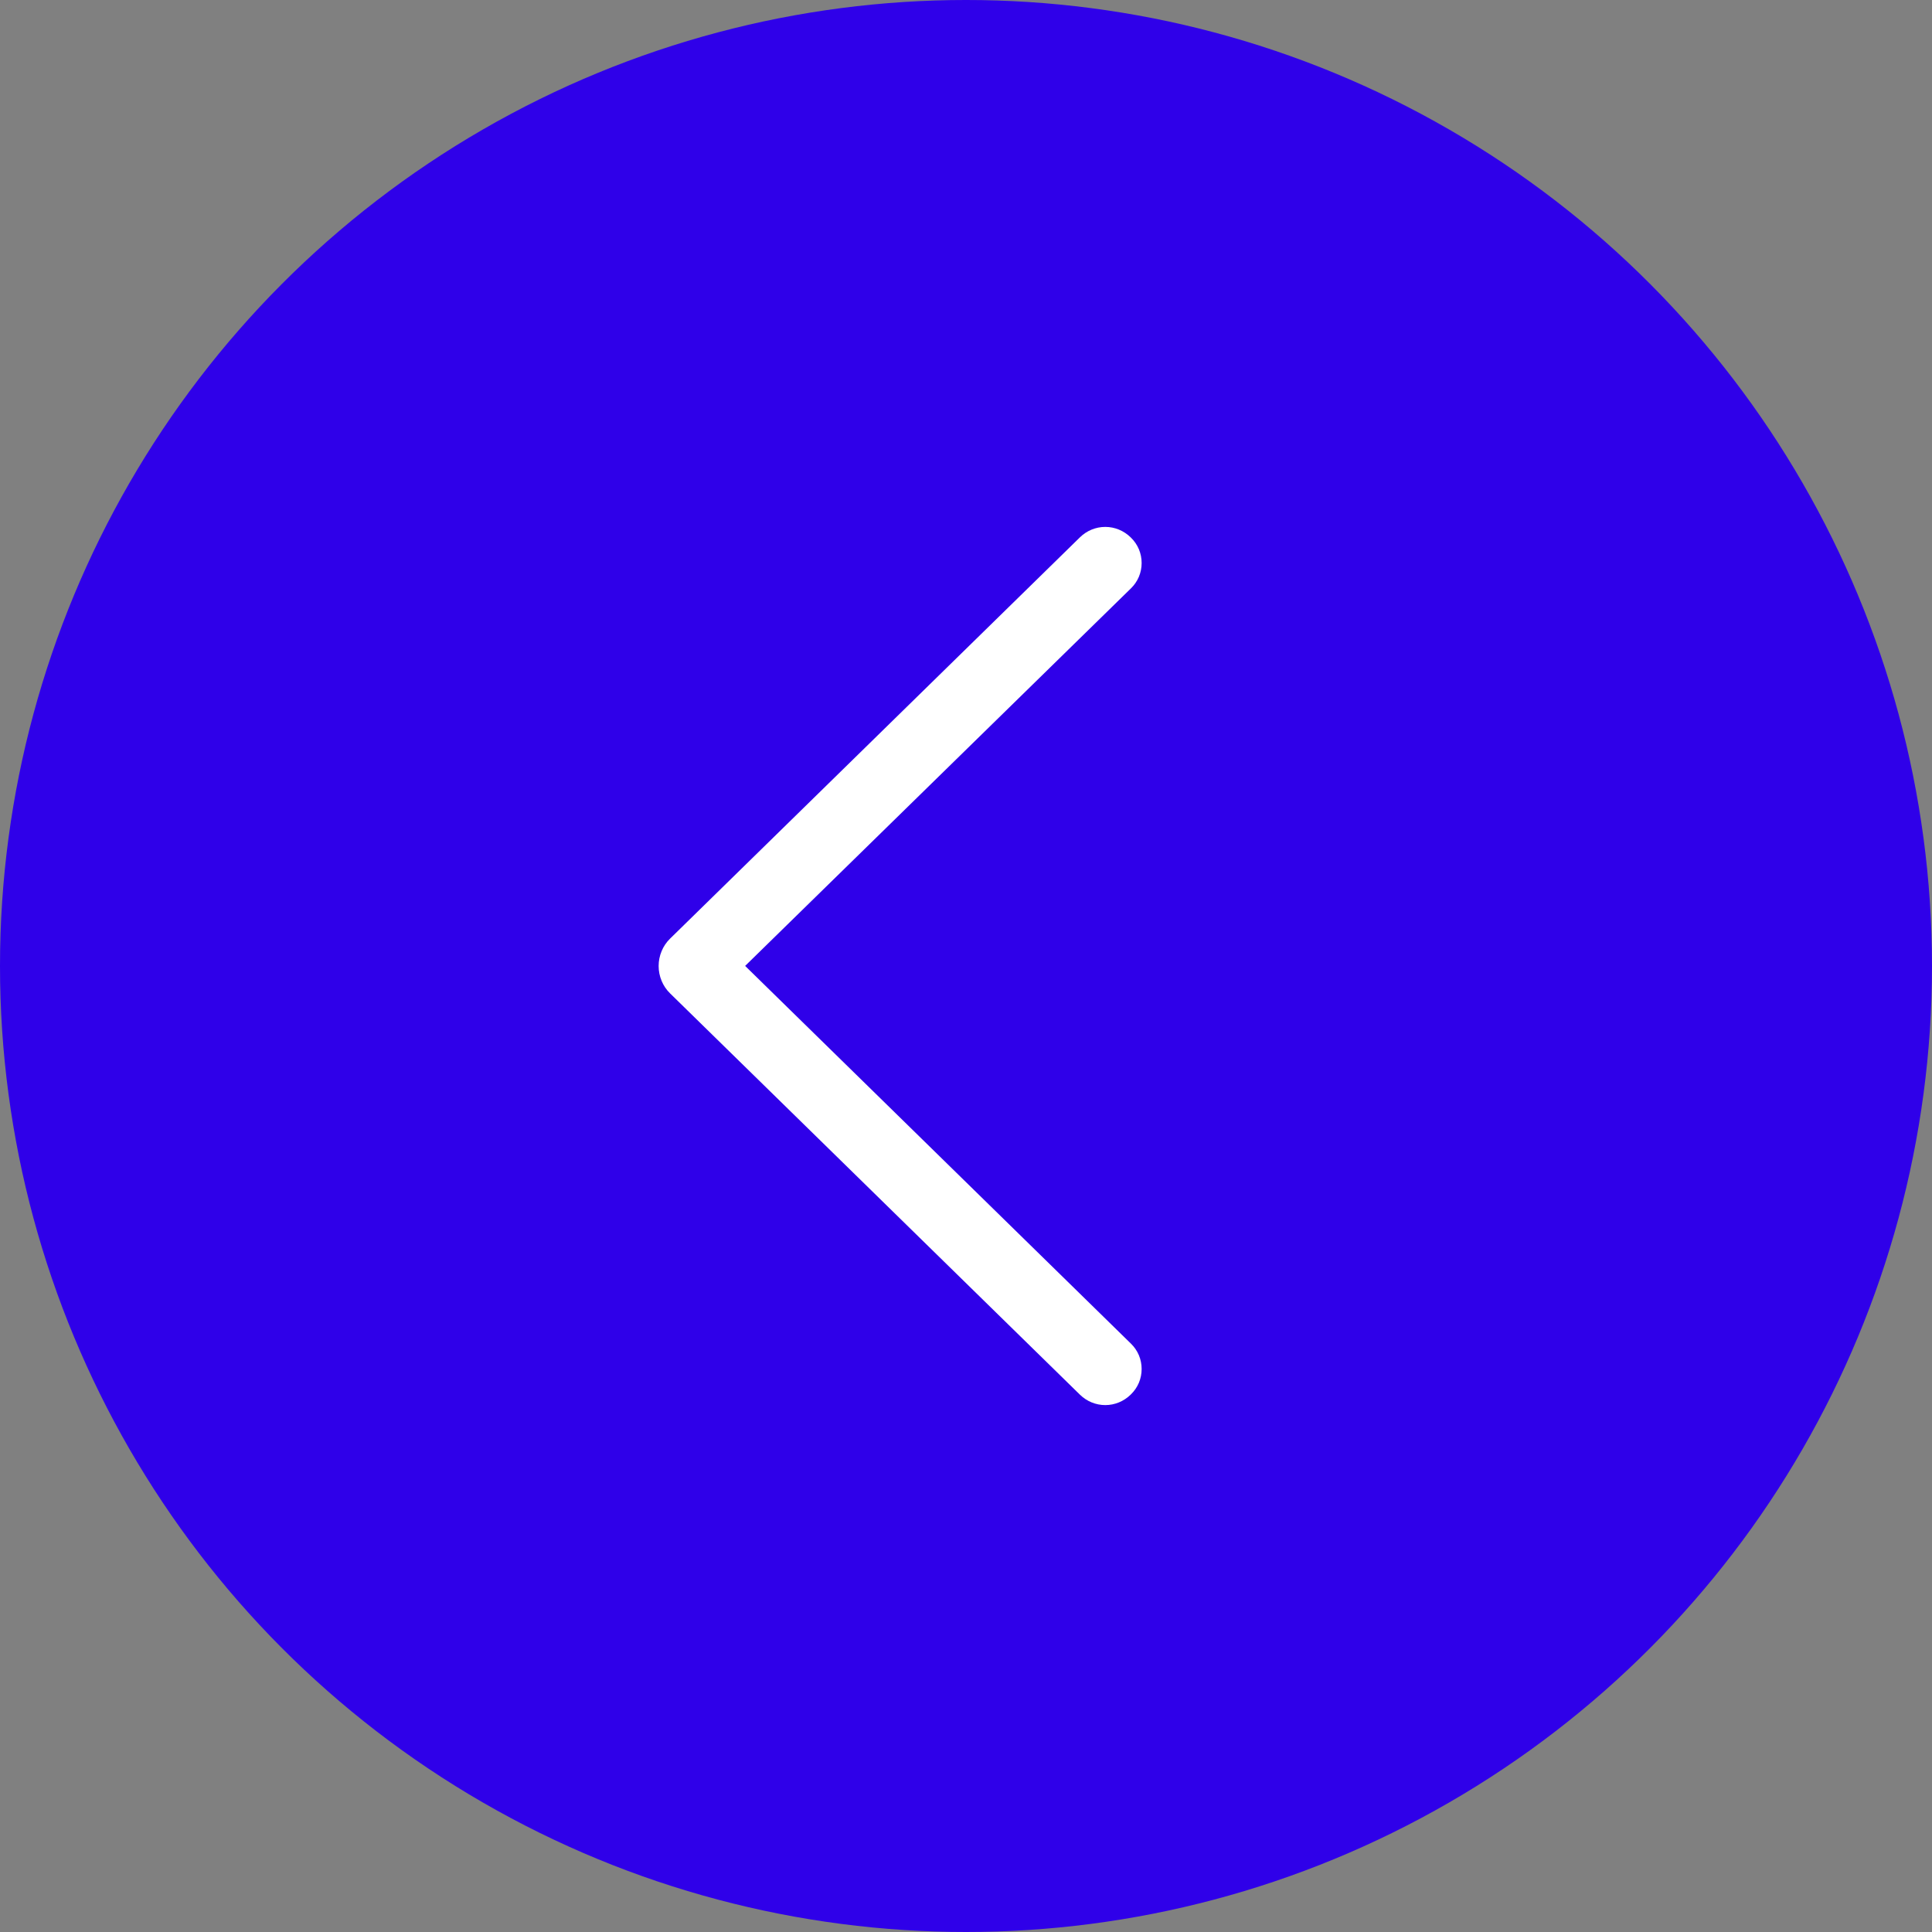
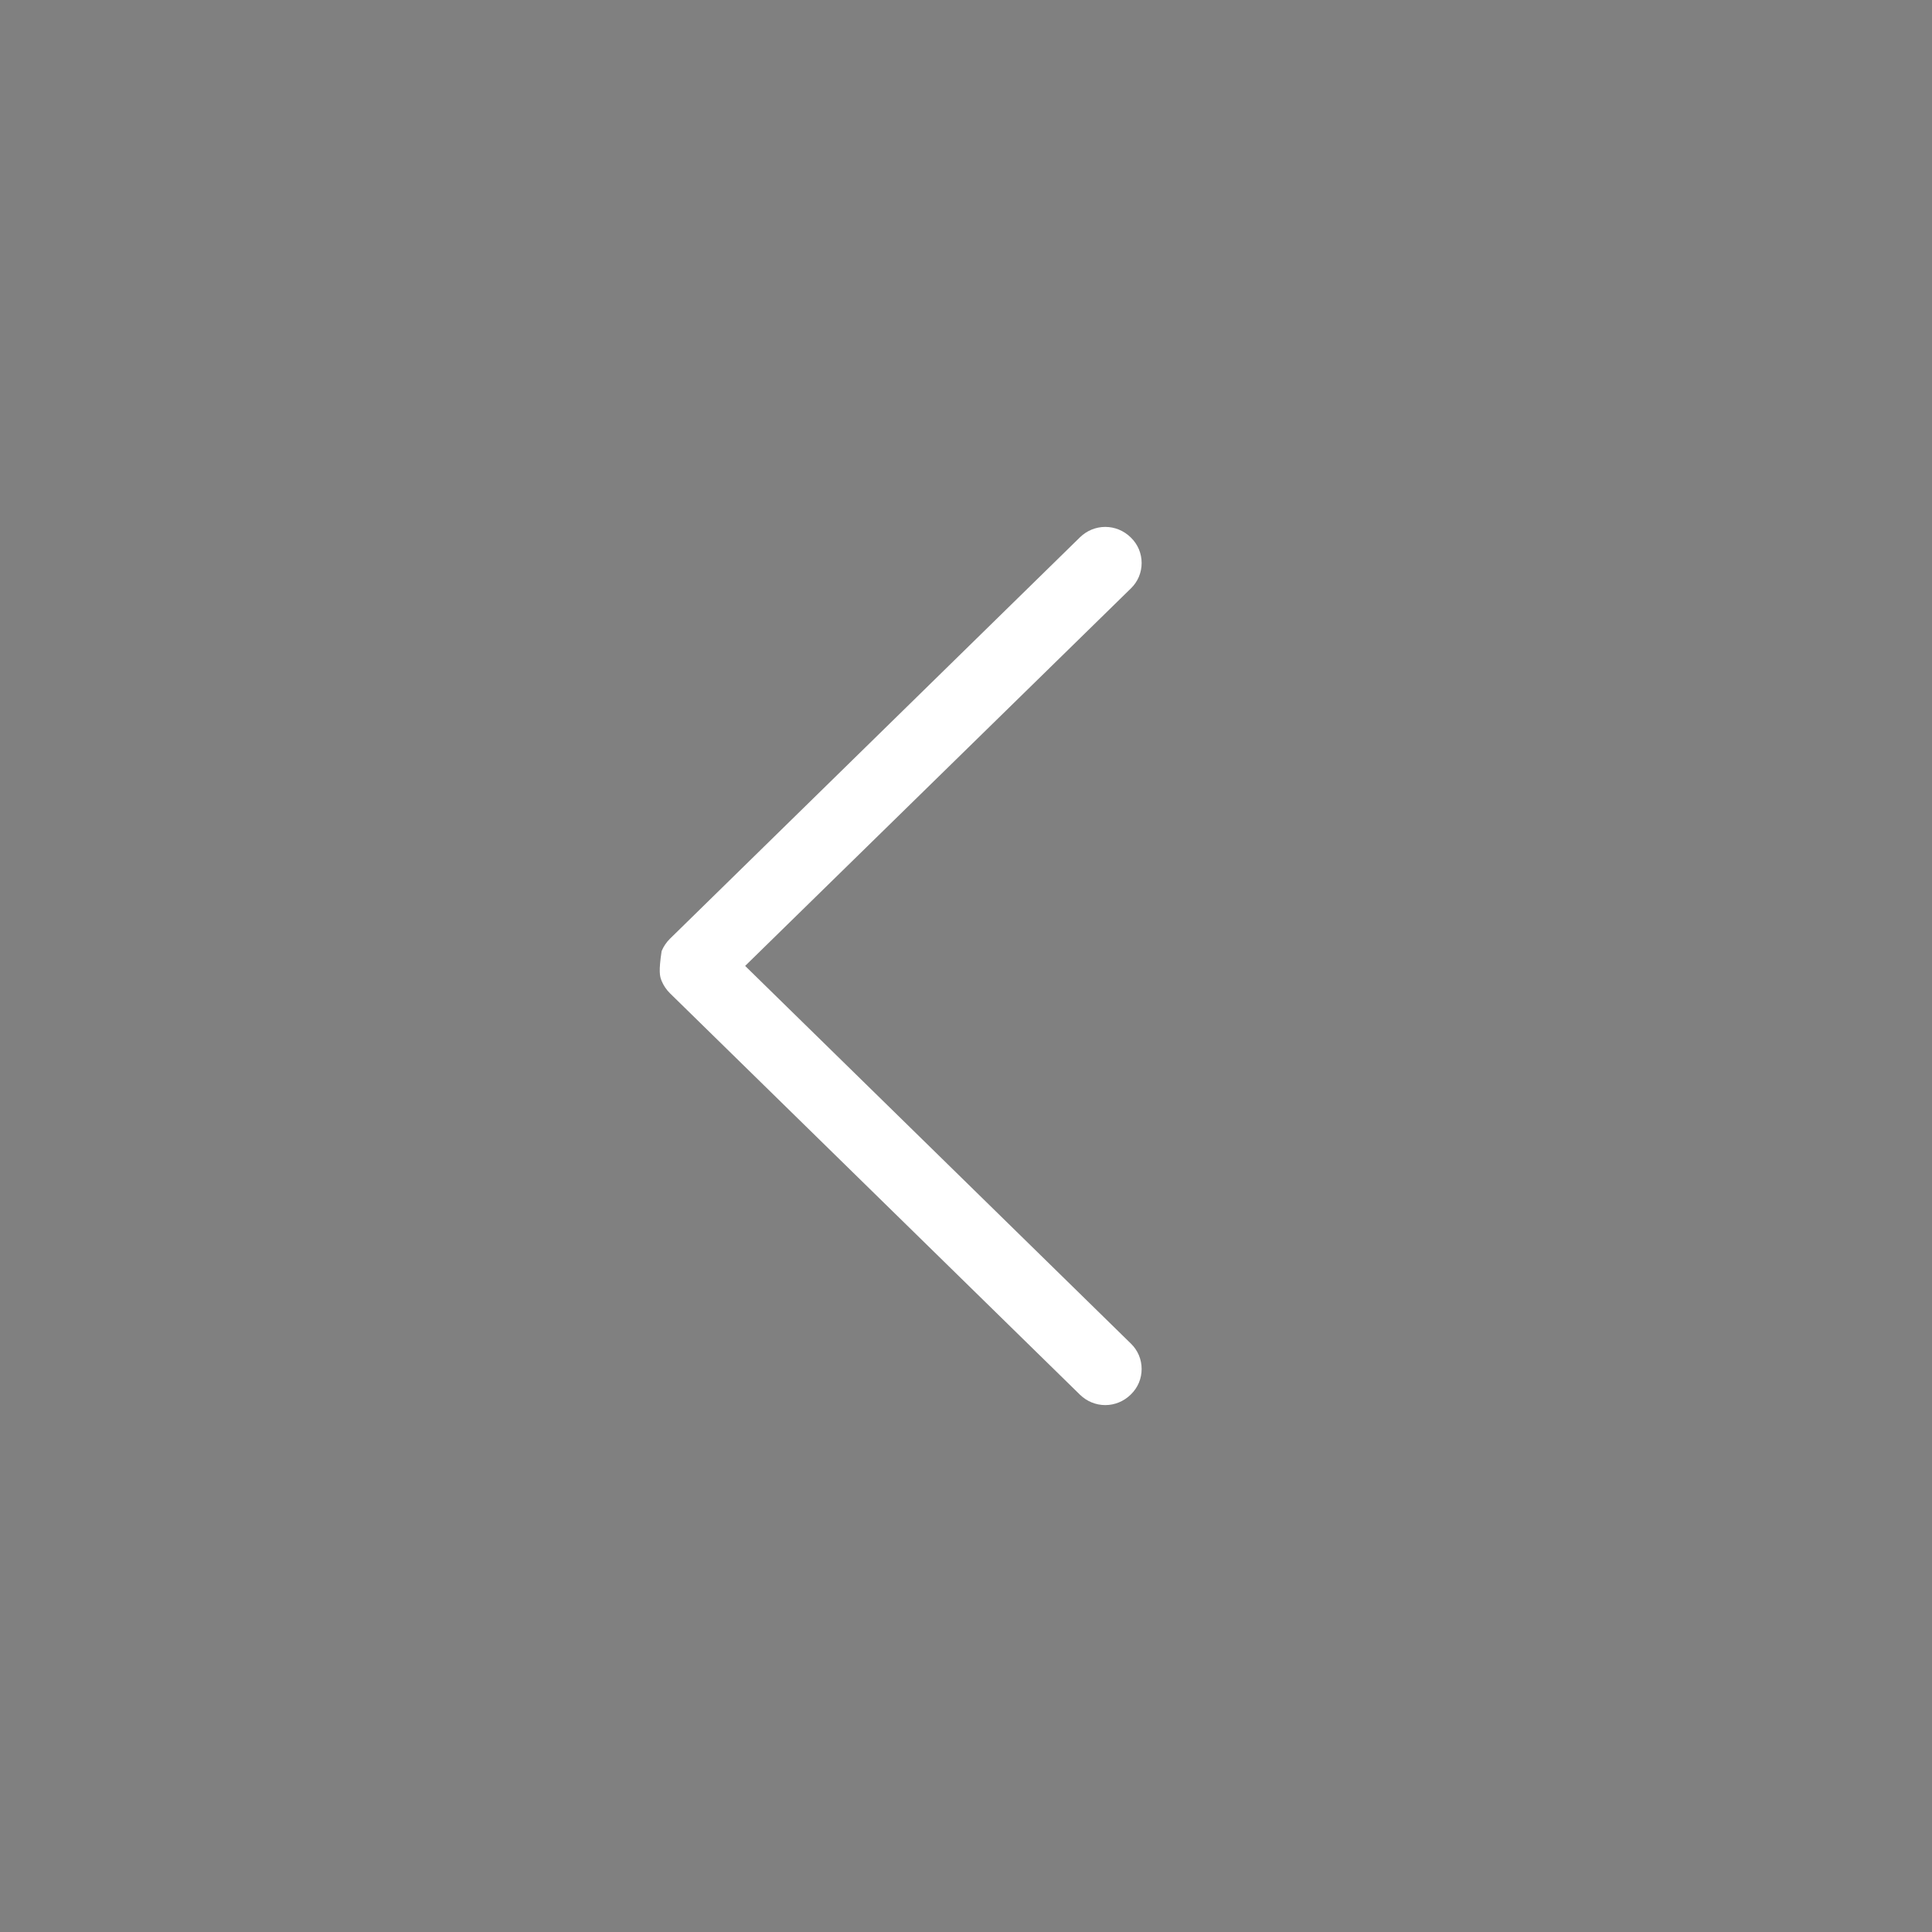
<svg xmlns="http://www.w3.org/2000/svg" width="44" height="44" viewBox="0 0 44 44" fill="none">
  <rect x="0" y="0" width="44" height="44" fill="#808080" stroke="none" />
-   <circle cx="22" cy="22" r="22" fill="#2F00E9" />
-   <path d="M15.26 22.623L24.594 31.762C24.75 31.915 24.957 32 25.172 32C25.387 32 25.594 31.915 25.75 31.762L25.76 31.752C25.836 31.678 25.896 31.589 25.938 31.49C25.979 31.392 26 31.285 26 31.178C26 31.071 25.979 30.964 25.938 30.866C25.896 30.767 25.836 30.678 25.76 30.604L16.97 21.998L25.76 13.396C25.836 13.322 25.896 13.233 25.938 13.134C25.979 13.036 26 12.929 26 12.822C26 12.715 25.979 12.608 25.938 12.51C25.896 12.411 25.836 12.322 25.76 12.248L25.75 12.238C25.594 12.085 25.387 12 25.172 12C24.957 12 24.75 12.085 24.594 12.238L15.26 21.377C15.178 21.457 15.112 21.554 15.068 21.661C15.023 21.768 15 21.884 15 22C15 22.116 15.023 22.232 15.068 22.339C15.112 22.446 15.178 22.543 15.26 22.623Z" fill="white" />
+   <path d="M15.26 22.623L24.594 31.762C24.75 31.915 24.957 32 25.172 32C25.387 32 25.594 31.915 25.75 31.762L25.76 31.752C25.836 31.678 25.896 31.589 25.938 31.49C25.979 31.392 26 31.285 26 31.178C26 31.071 25.979 30.964 25.938 30.866C25.896 30.767 25.836 30.678 25.76 30.604L16.97 21.998L25.76 13.396C25.836 13.322 25.896 13.233 25.938 13.134C25.979 13.036 26 12.929 26 12.822C26 12.715 25.979 12.608 25.938 12.51C25.896 12.411 25.836 12.322 25.76 12.248L25.75 12.238C25.594 12.085 25.387 12 25.172 12C24.957 12 24.75 12.085 24.594 12.238L15.26 21.377C15.178 21.457 15.112 21.554 15.068 21.661C15 22.116 15.023 22.232 15.068 22.339C15.112 22.446 15.178 22.543 15.26 22.623Z" fill="white" />
</svg>